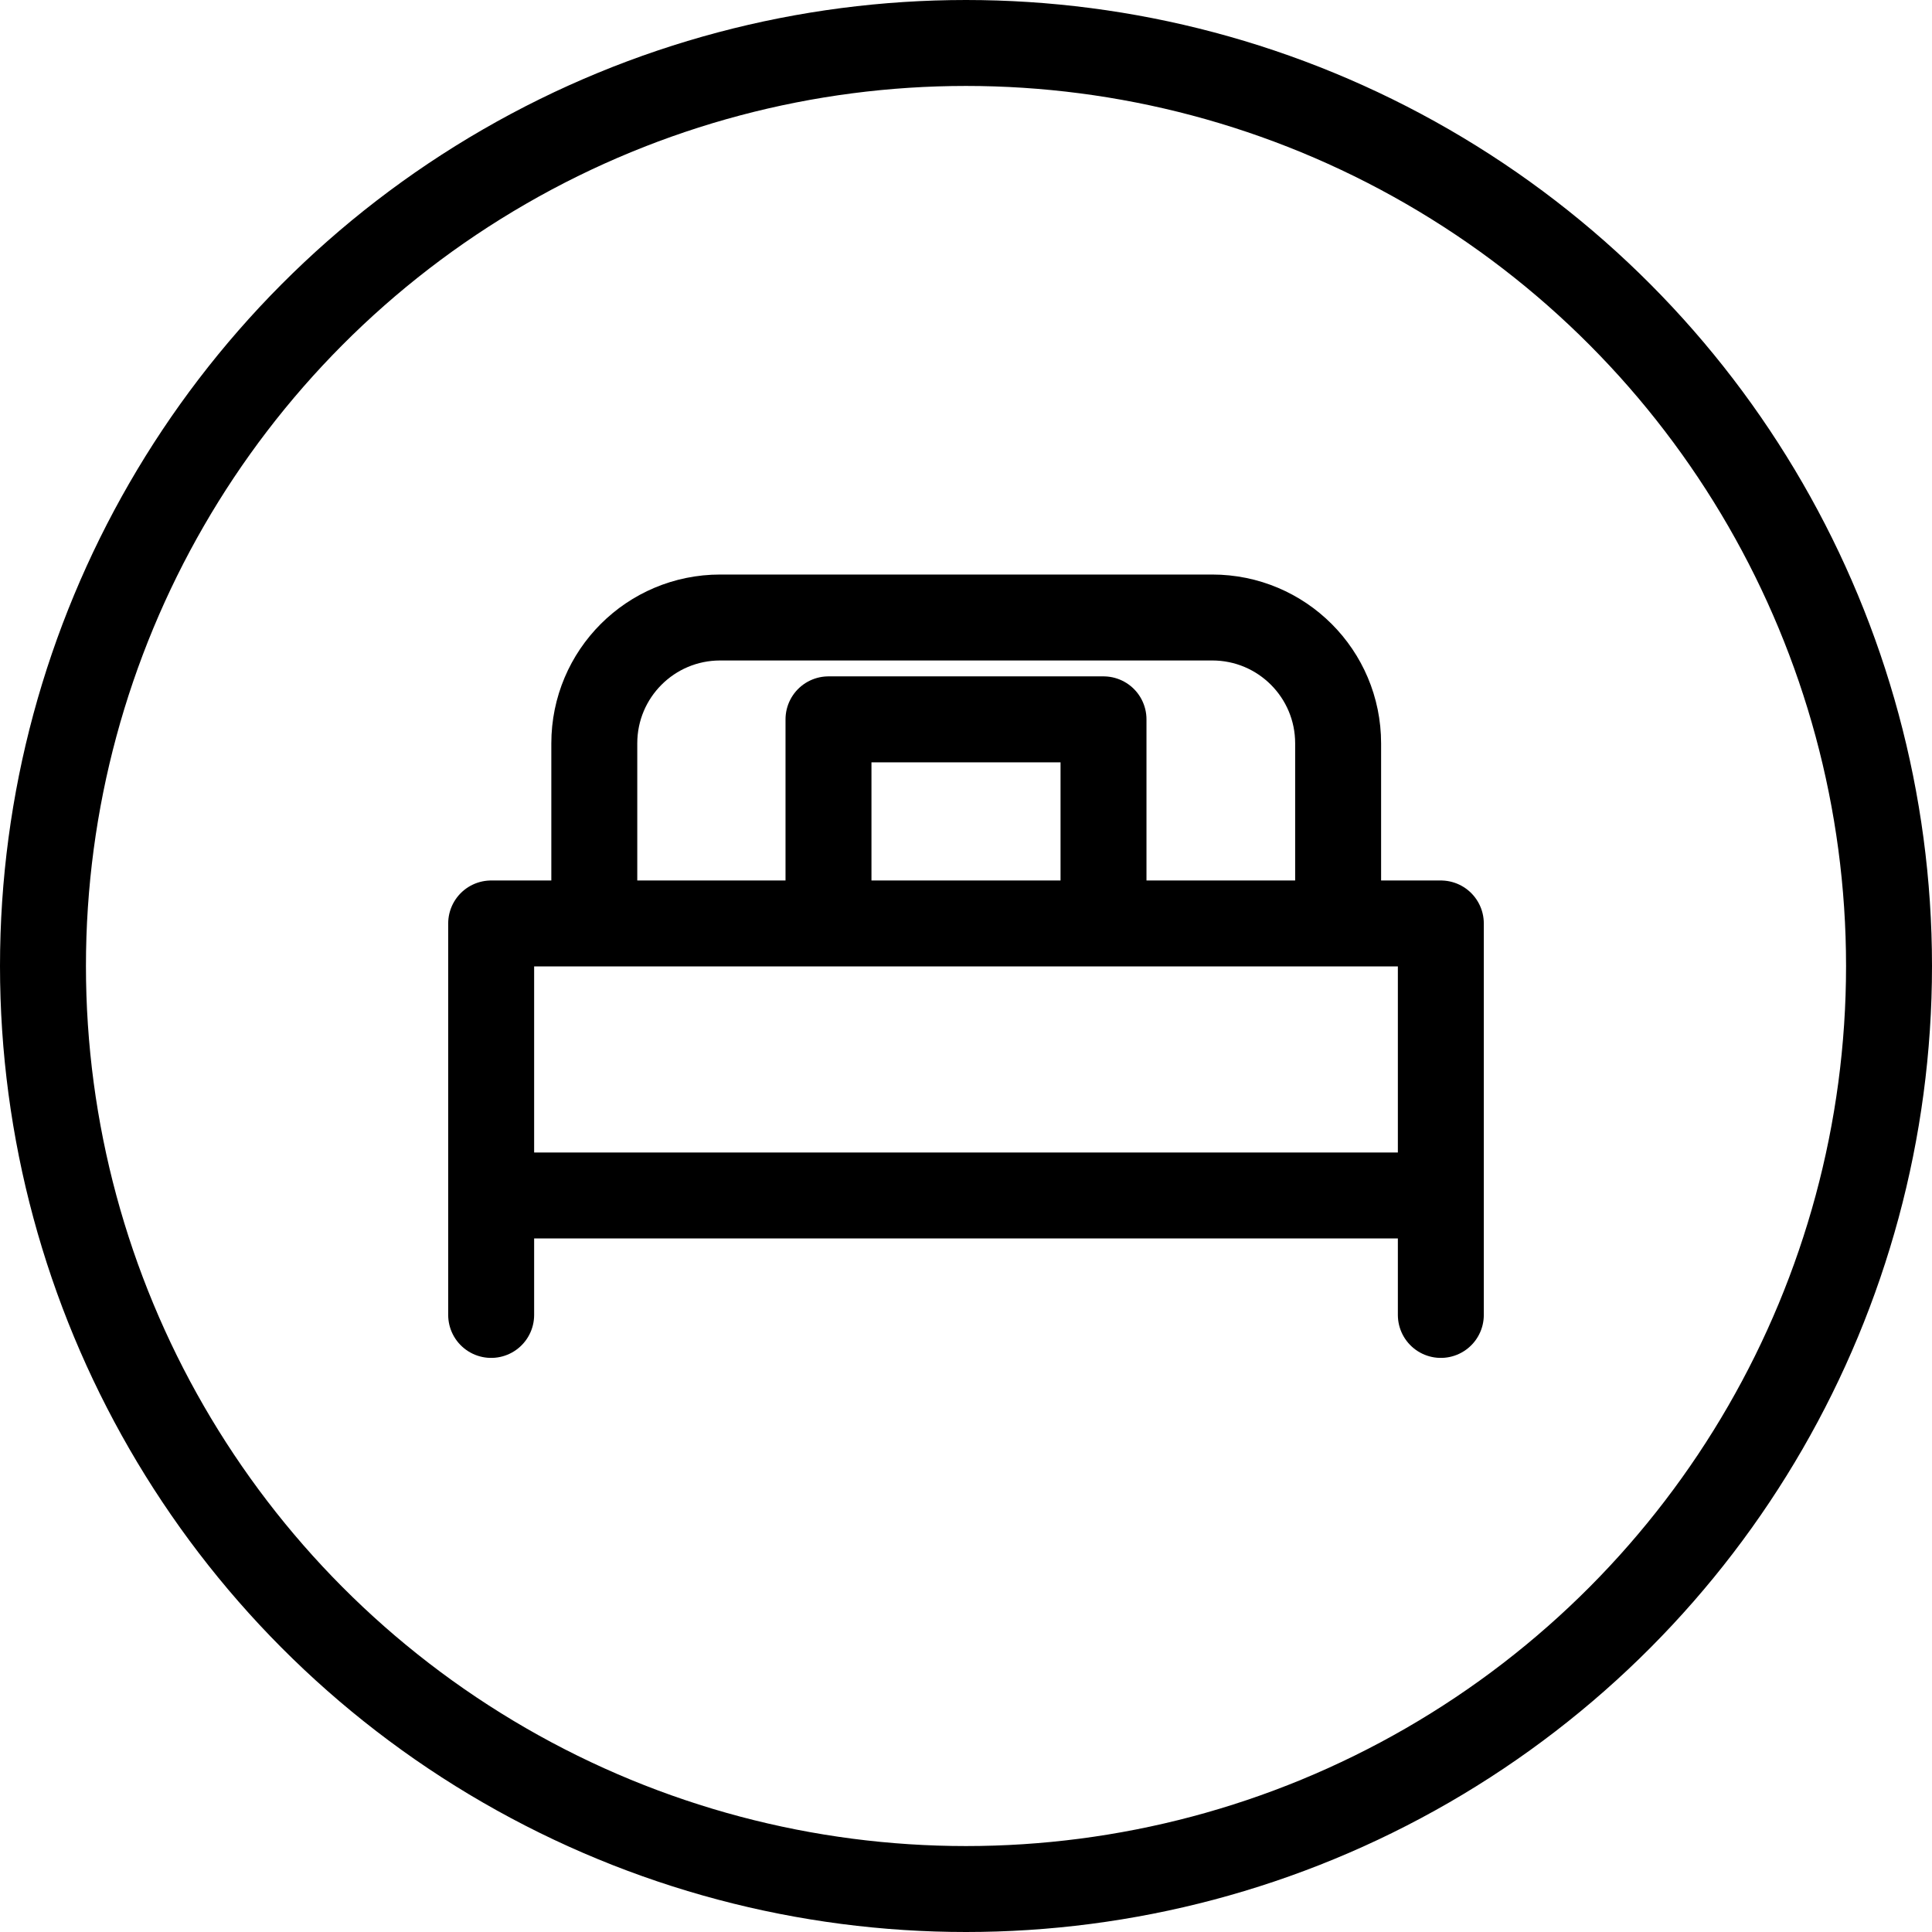
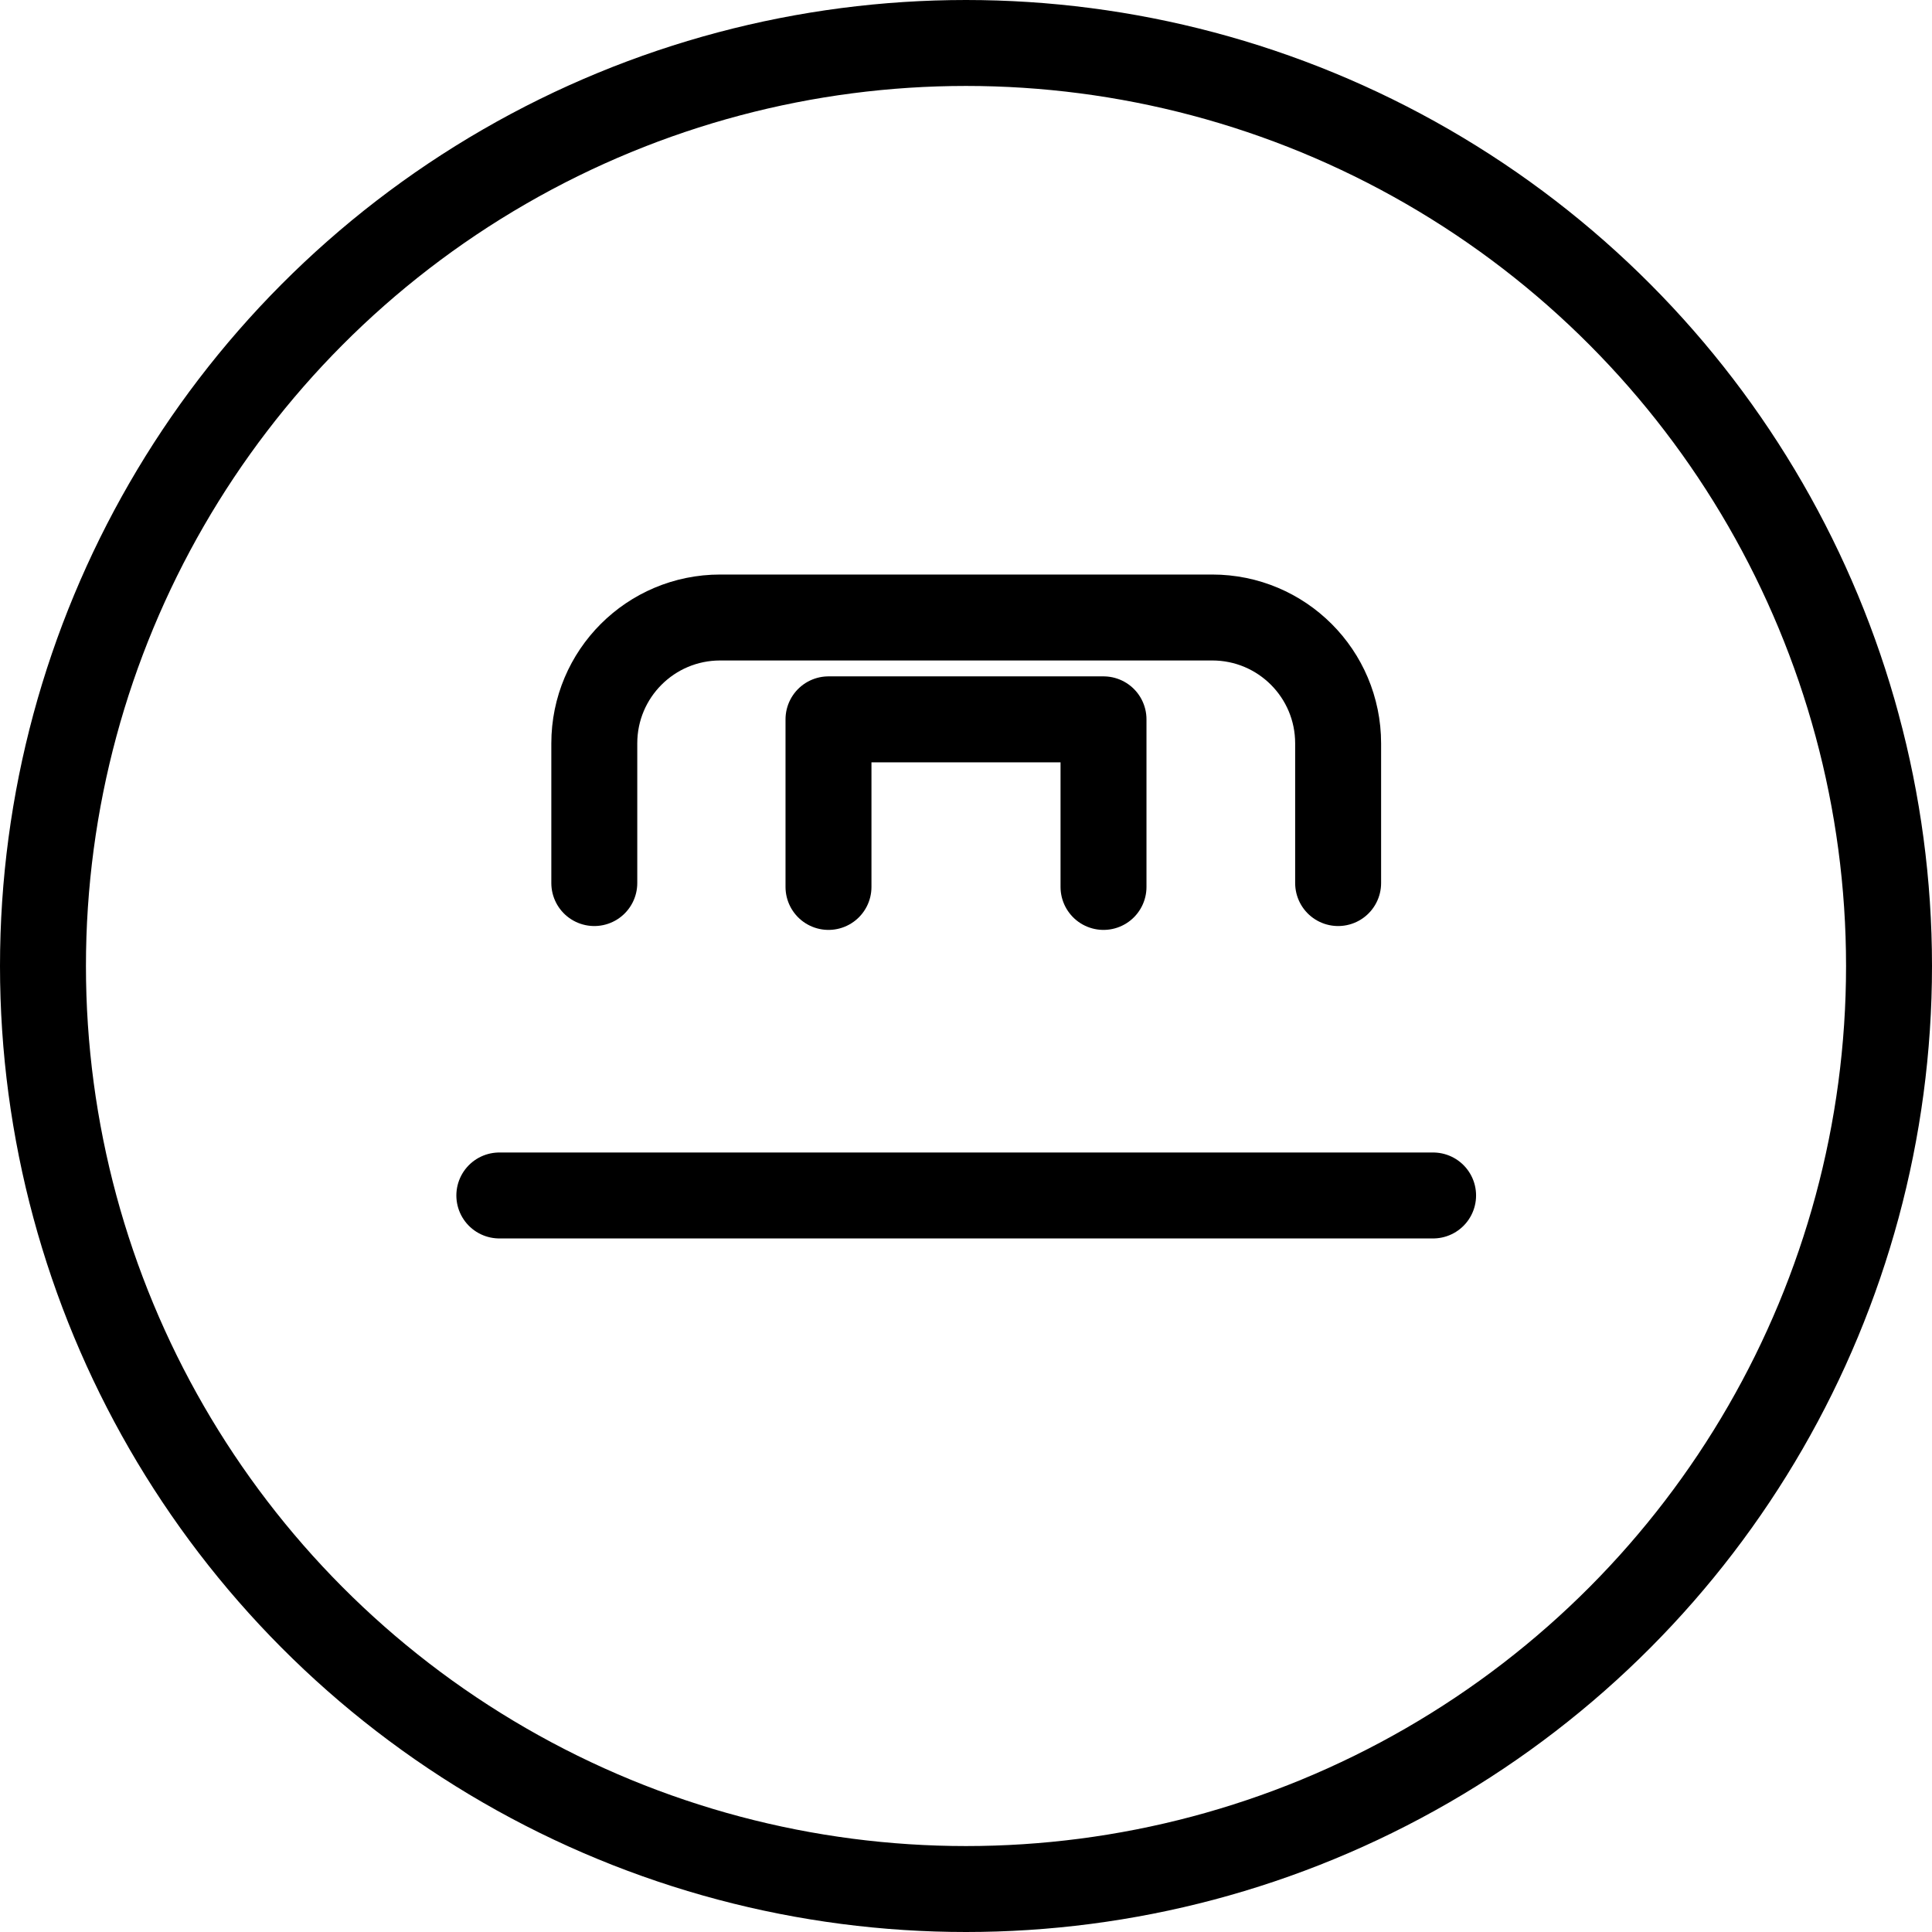
<svg xmlns="http://www.w3.org/2000/svg" id="Calque_2" data-name="Calque 2" viewBox="0 0 44.96 44.96">
  <defs>
    <style>
      .cls-1 {
        fill: none;
        stroke: #000;
        stroke-linecap: round;
        stroke-linejoin: round;
        stroke-width: 2px;
      }
    </style>
  </defs>
  <g id="Calque_1-2" data-name="Calque 1">
    <g>
      <circle class="cls-1" cx="22.48" cy="22.48" r="21.48" />
      <g>
        <path class="cls-1" d="M13.83,20.55v-3.25c0-1.62,1.31-2.93,2.93-2.93h11.45c1.62,0,2.93,1.31,2.93,2.93v3.25" />
        <polyline class="cls-1" points="19.28 20.64 19.28 16.74 25.68 16.74 25.68 20.64" />
-         <polyline class="cls-1" points="11.43 30.6 11.43 21.49 33.53 21.49 33.53 30.6" />
        <line class="cls-1" x1="33.35" y1="27.82" x2="11.62" y2="27.82" />
      </g>
    </g>
  </g>
</svg>